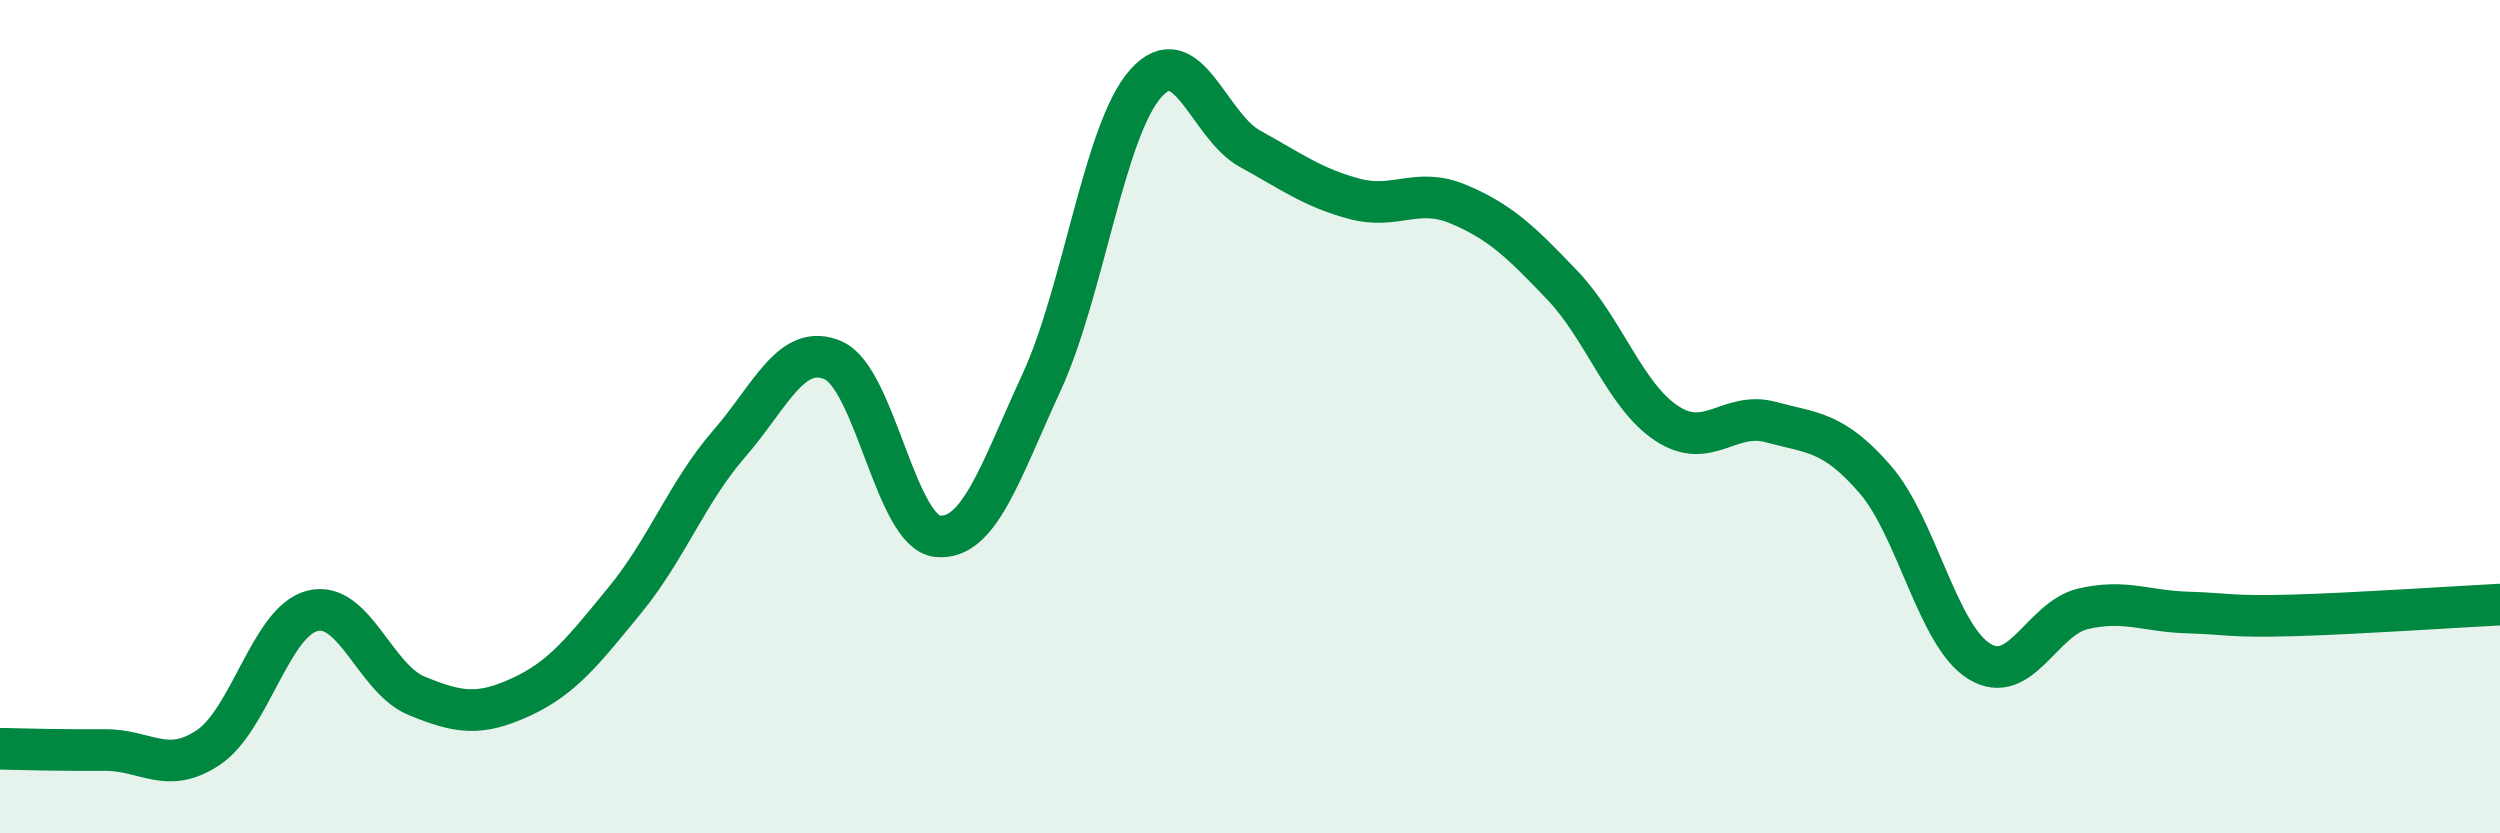
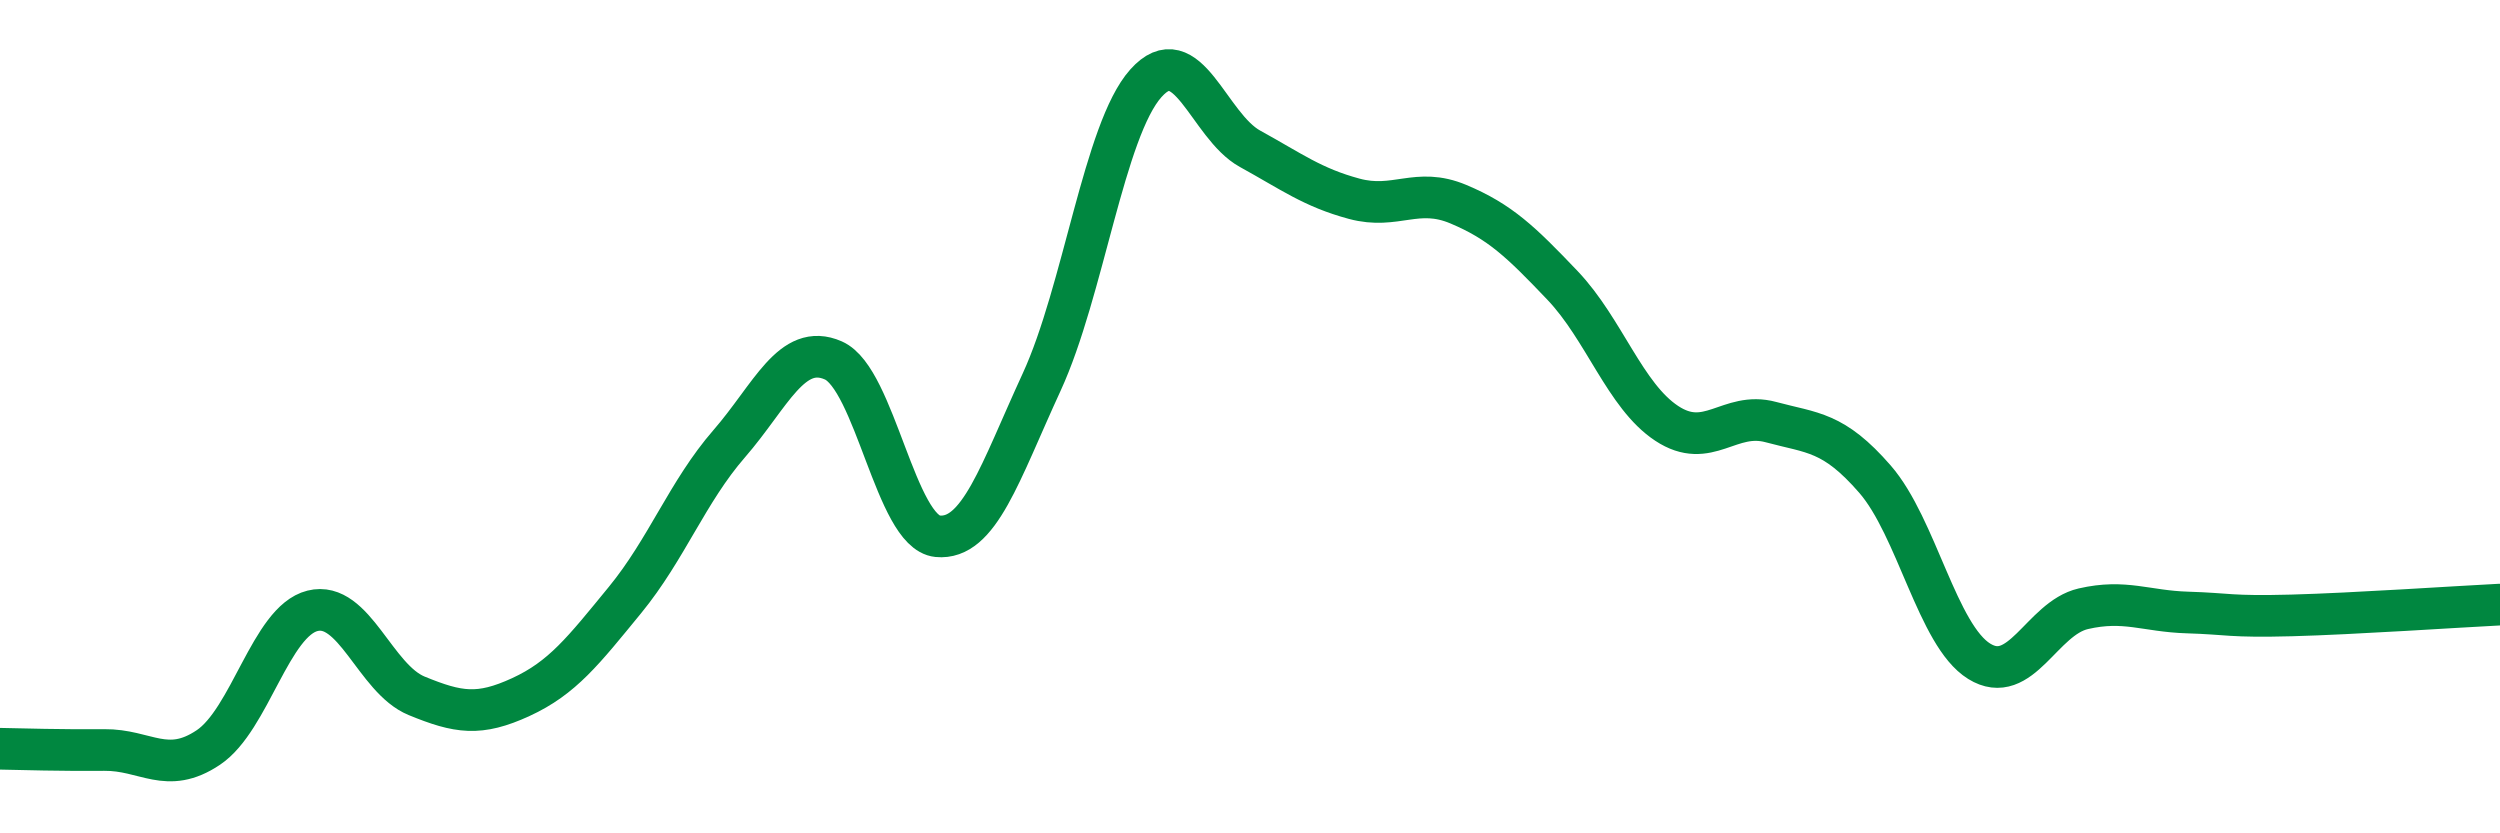
<svg xmlns="http://www.w3.org/2000/svg" width="60" height="20" viewBox="0 0 60 20">
-   <path d="M 0,17.97 C 0.5,17.98 1.5,18.01 2.5,18 C 3.5,17.99 4,18.61 5,17.94 C 6,17.27 6.5,14.91 7.5,14.66 C 8.5,14.41 9,16.29 10,16.7 C 11,17.11 11.5,17.19 12.5,16.73 C 13.5,16.27 14,15.62 15,14.4 C 16,13.18 16.5,11.8 17.5,10.65 C 18.5,9.5 19,8.21 20,8.65 C 21,9.09 21.5,12.77 22.5,12.87 C 23.5,12.97 24,11.34 25,9.17 C 26,7 26.5,3.12 27.5,2 C 28.5,0.88 29,3.02 30,3.57 C 31,4.12 31.5,4.5 32.5,4.77 C 33.5,5.04 34,4.48 35,4.9 C 36,5.32 36.5,5.8 37.5,6.85 C 38.5,7.9 39,9.5 40,10.16 C 41,10.82 41.5,9.86 42.5,10.13 C 43.5,10.4 44,10.35 45,11.5 C 46,12.65 46.5,15.25 47.5,15.87 C 48.5,16.49 49,14.84 50,14.61 C 51,14.38 51.5,14.67 52.5,14.7 C 53.5,14.73 53.5,14.81 55,14.77 C 56.5,14.73 59,14.56 60,14.51L60 20L0 20Z" fill="#008740" opacity="0.1" stroke-linecap="round" stroke-linejoin="round" />
  <path d="M 0,17.97 C 0.5,17.98 1.5,18.01 2.5,18 C 3.5,17.99 4,18.61 5,17.94 C 6,17.27 6.5,14.91 7.5,14.66 C 8.5,14.41 9,16.29 10,16.7 C 11,17.11 11.5,17.19 12.5,16.73 C 13.5,16.27 14,15.62 15,14.4 C 16,13.18 16.5,11.8 17.5,10.65 C 18.5,9.5 19,8.21 20,8.65 C 21,9.09 21.5,12.77 22.5,12.87 C 23.5,12.97 24,11.34 25,9.17 C 26,7 26.5,3.12 27.5,2 C 28.5,0.88 29,3.02 30,3.57 C 31,4.12 31.5,4.5 32.5,4.77 C 33.5,5.04 34,4.48 35,4.9 C 36,5.32 36.5,5.8 37.5,6.85 C 38.5,7.9 39,9.5 40,10.16 C 41,10.82 41.5,9.86 42.5,10.13 C 43.5,10.4 44,10.35 45,11.5 C 46,12.65 46.5,15.25 47.5,15.87 C 48.5,16.49 49,14.84 50,14.61 C 51,14.38 51.5,14.67 52.5,14.7 C 53.5,14.73 53.5,14.81 55,14.77 C 56.5,14.73 59,14.56 60,14.51" stroke="#008740" stroke-width="1" fill="none" stroke-linecap="round" stroke-linejoin="round" />
</svg>